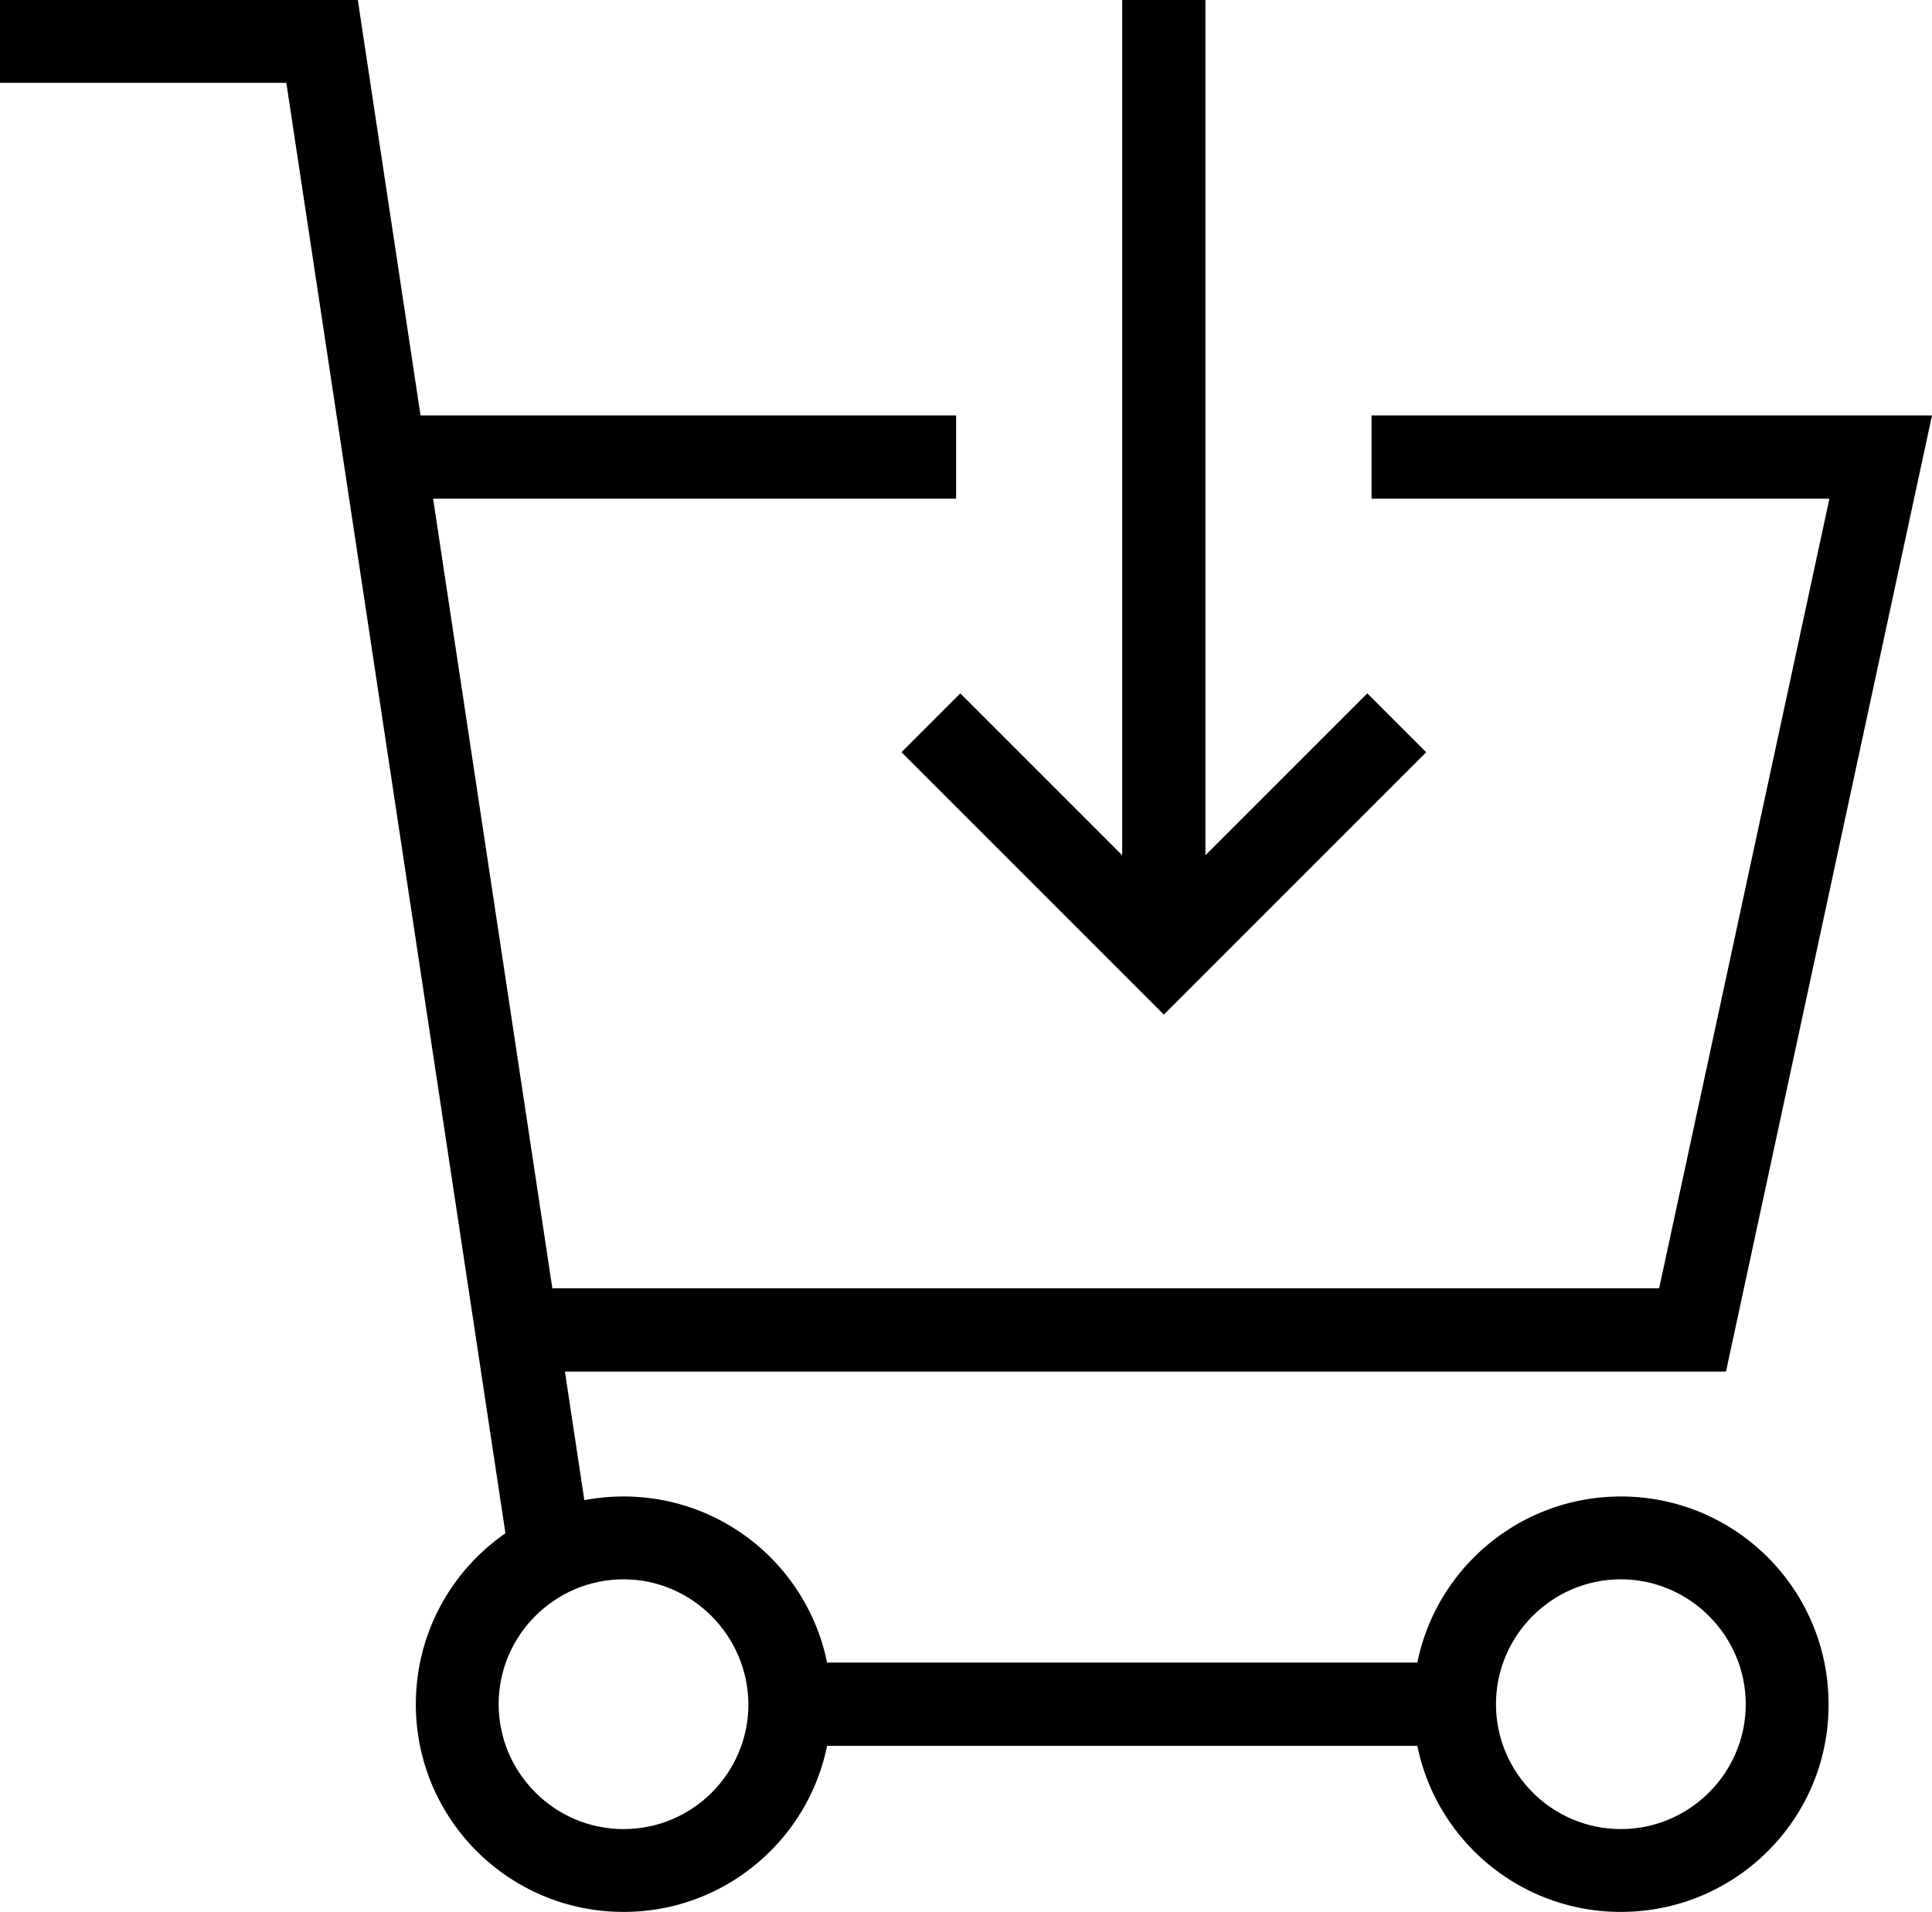
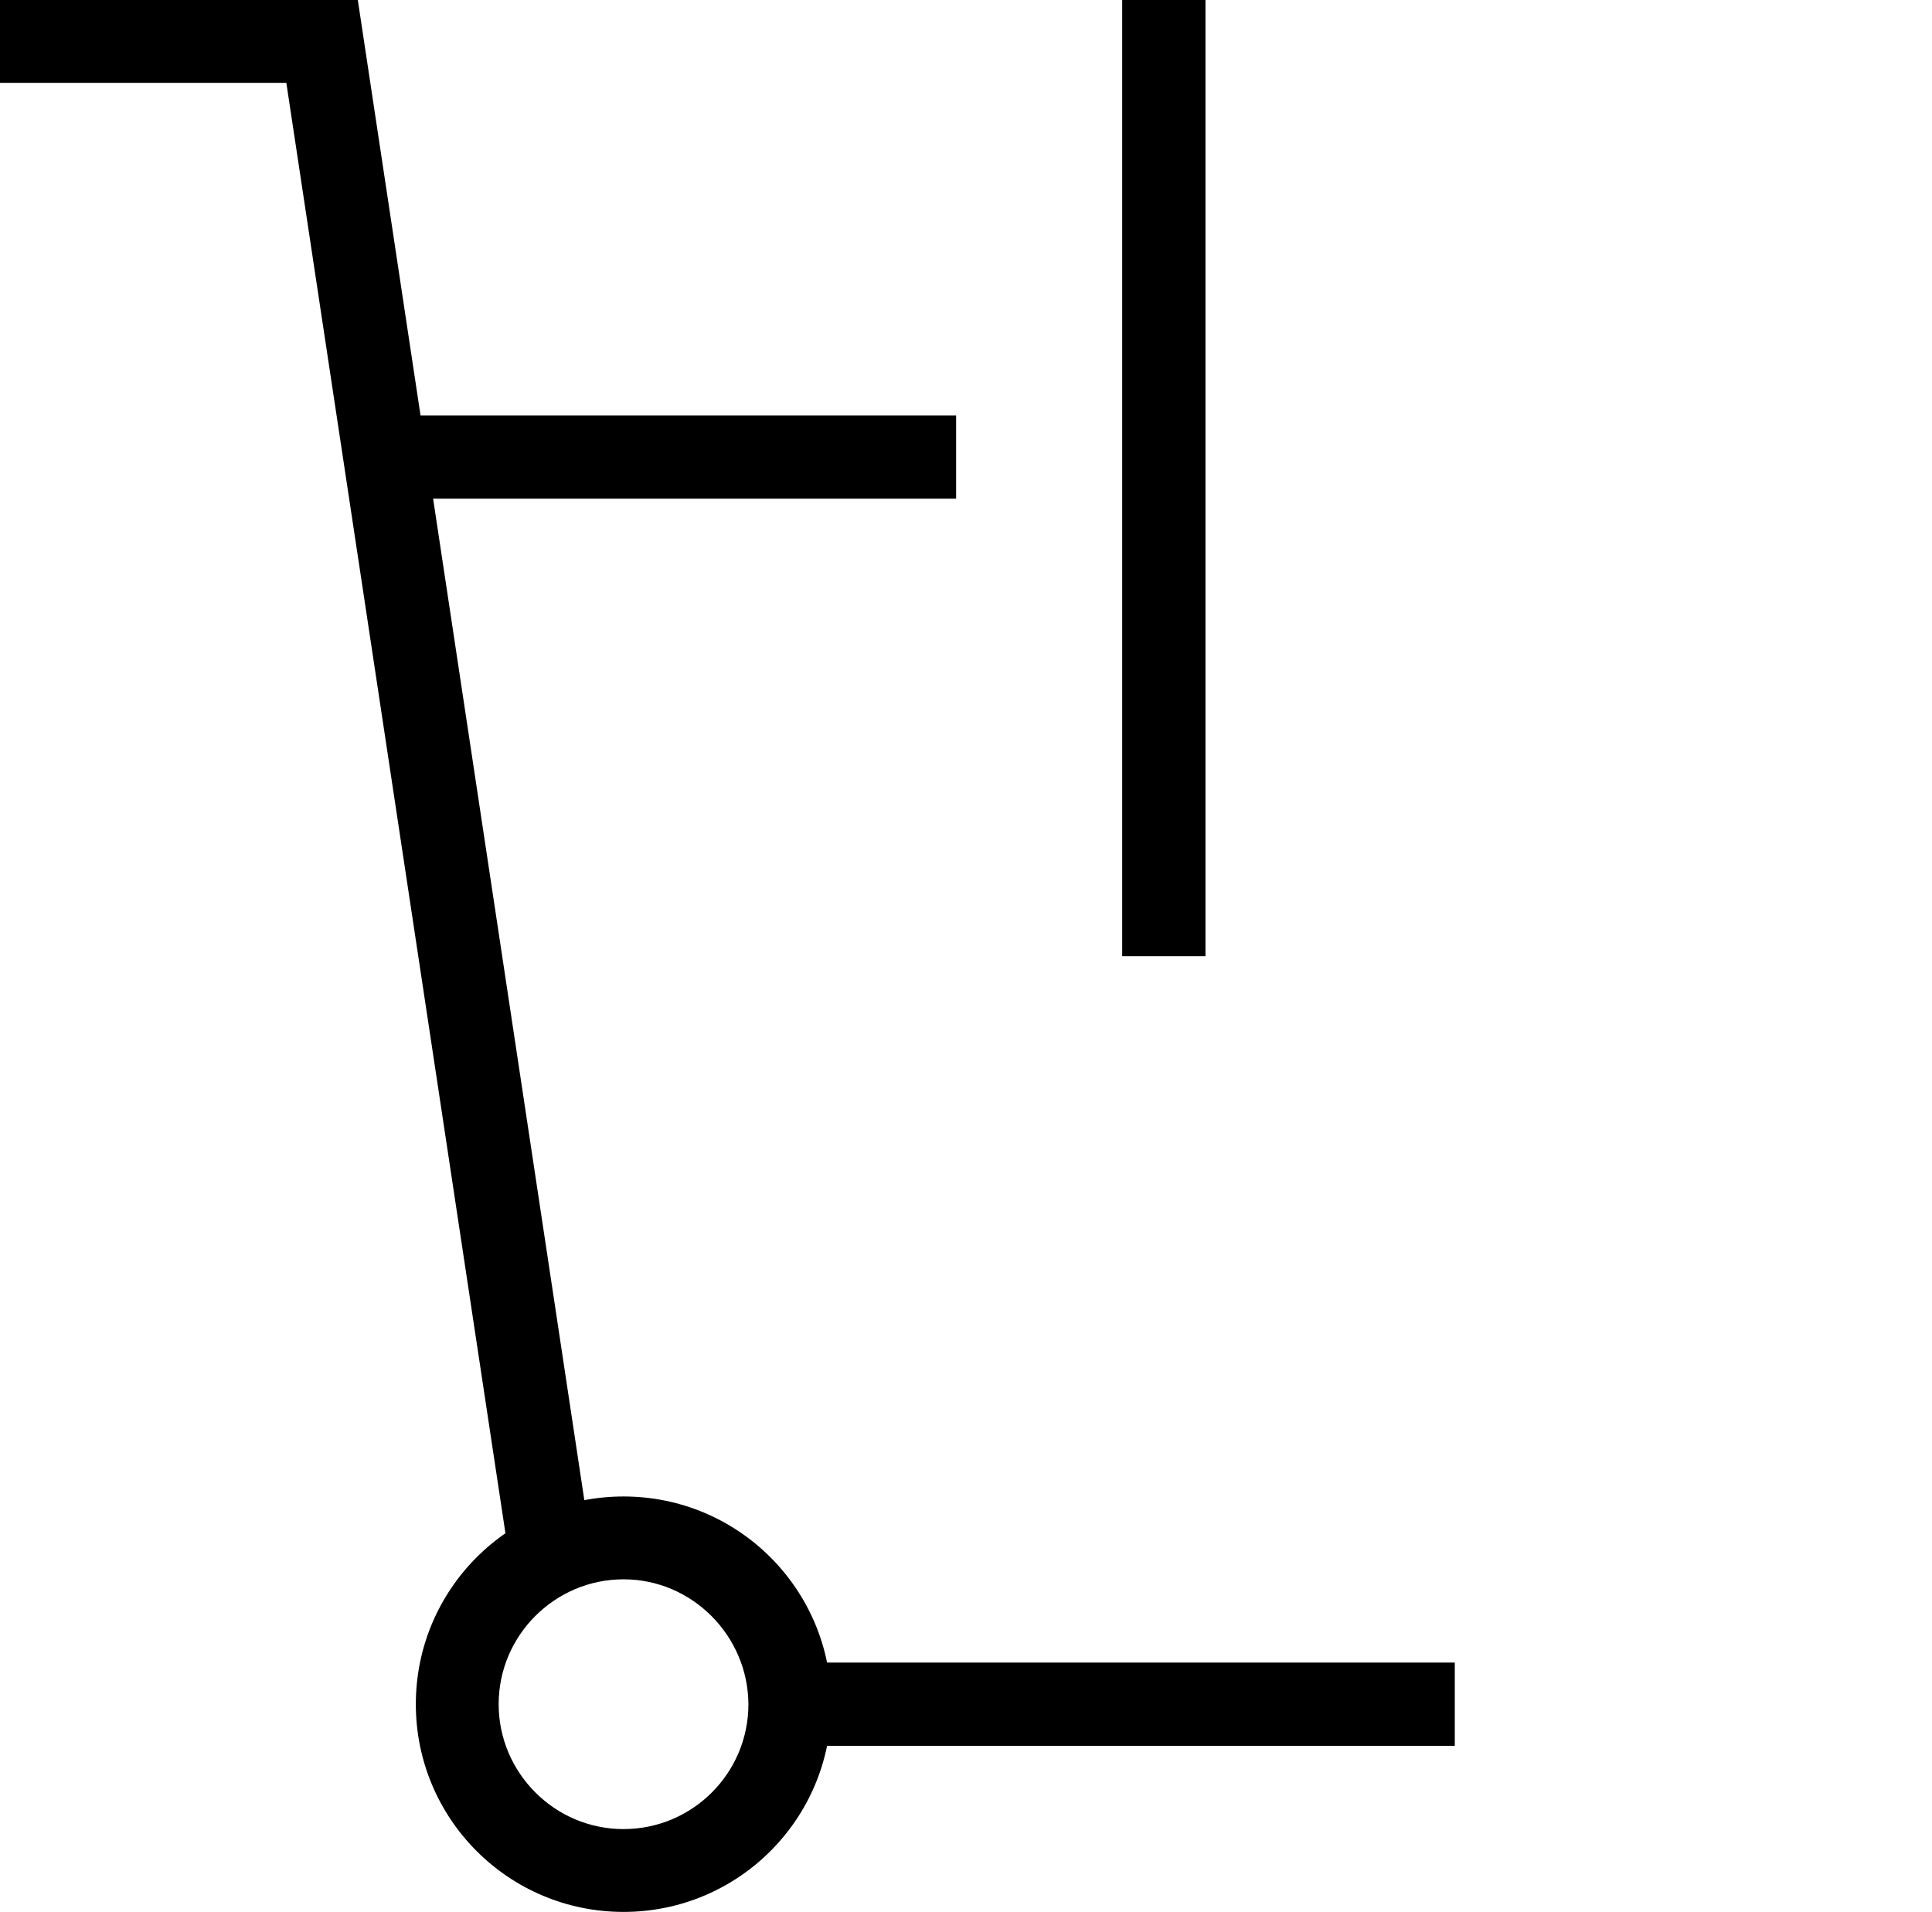
<svg xmlns="http://www.w3.org/2000/svg" version="1.1" id="Слой_1" x="0px" y="0px" viewBox="0 0 459.5 454.7" enable-background="new 0 0 459.5 454.7" xml:space="preserve">
-   <path d="M276.8,241.3l-62.4-62.4l14-14l48.4,48.4l48.4-48.4l14,14L276.8,241.3z" />
  <path d="M266.9,0h19.8v227.4h-19.8V0z" />
-   <path d="M385.5,454.7c-27.3,0-49.4-22.1-49.4-49.4s22.1-49.4,49.4-49.4s49.4,22.1,49.4,49.4C435,432.6,412.8,454.7,385.5,454.7z   M385.5,375.6c-16.3,0-29.7,13.3-29.7,29.7c0,16.3,13.3,29.7,29.7,29.7c16.3,0,29.7-13.3,29.7-29.7  C415.2,389,401.8,375.6,385.5,375.6z" />
  <path d="M148.3,454.7c-27.3,0-49.4-22.1-49.4-49.4s22.1-49.4,49.4-49.4s49.4,22.1,49.4,49.4C197.7,432.6,175.6,454.7,148.3,454.7z   M148.3,375.6c-16.3,0-29.7,13.3-29.7,29.7c0,16.3,13.3,29.7,29.7,29.7s29.7-13.3,29.7-29.7C177.9,389,164.6,375.6,148.3,375.6z" />
  <path d="M121.2,371.2L68.1,19.7H0V0h85.1l55.6,368.2L121.2,371.2z" />
-   <path d="M410.5,326.2H123v-19.8h271.6l40.5-187.8H326.2V98.8h133.3L410.5,326.2z" />
  <path d="M91.6,98.8h135.8v19.8H91.6V98.8z" />
  <path d="M187.8,395.4H346v19.8H187.8V395.4z" />
</svg>